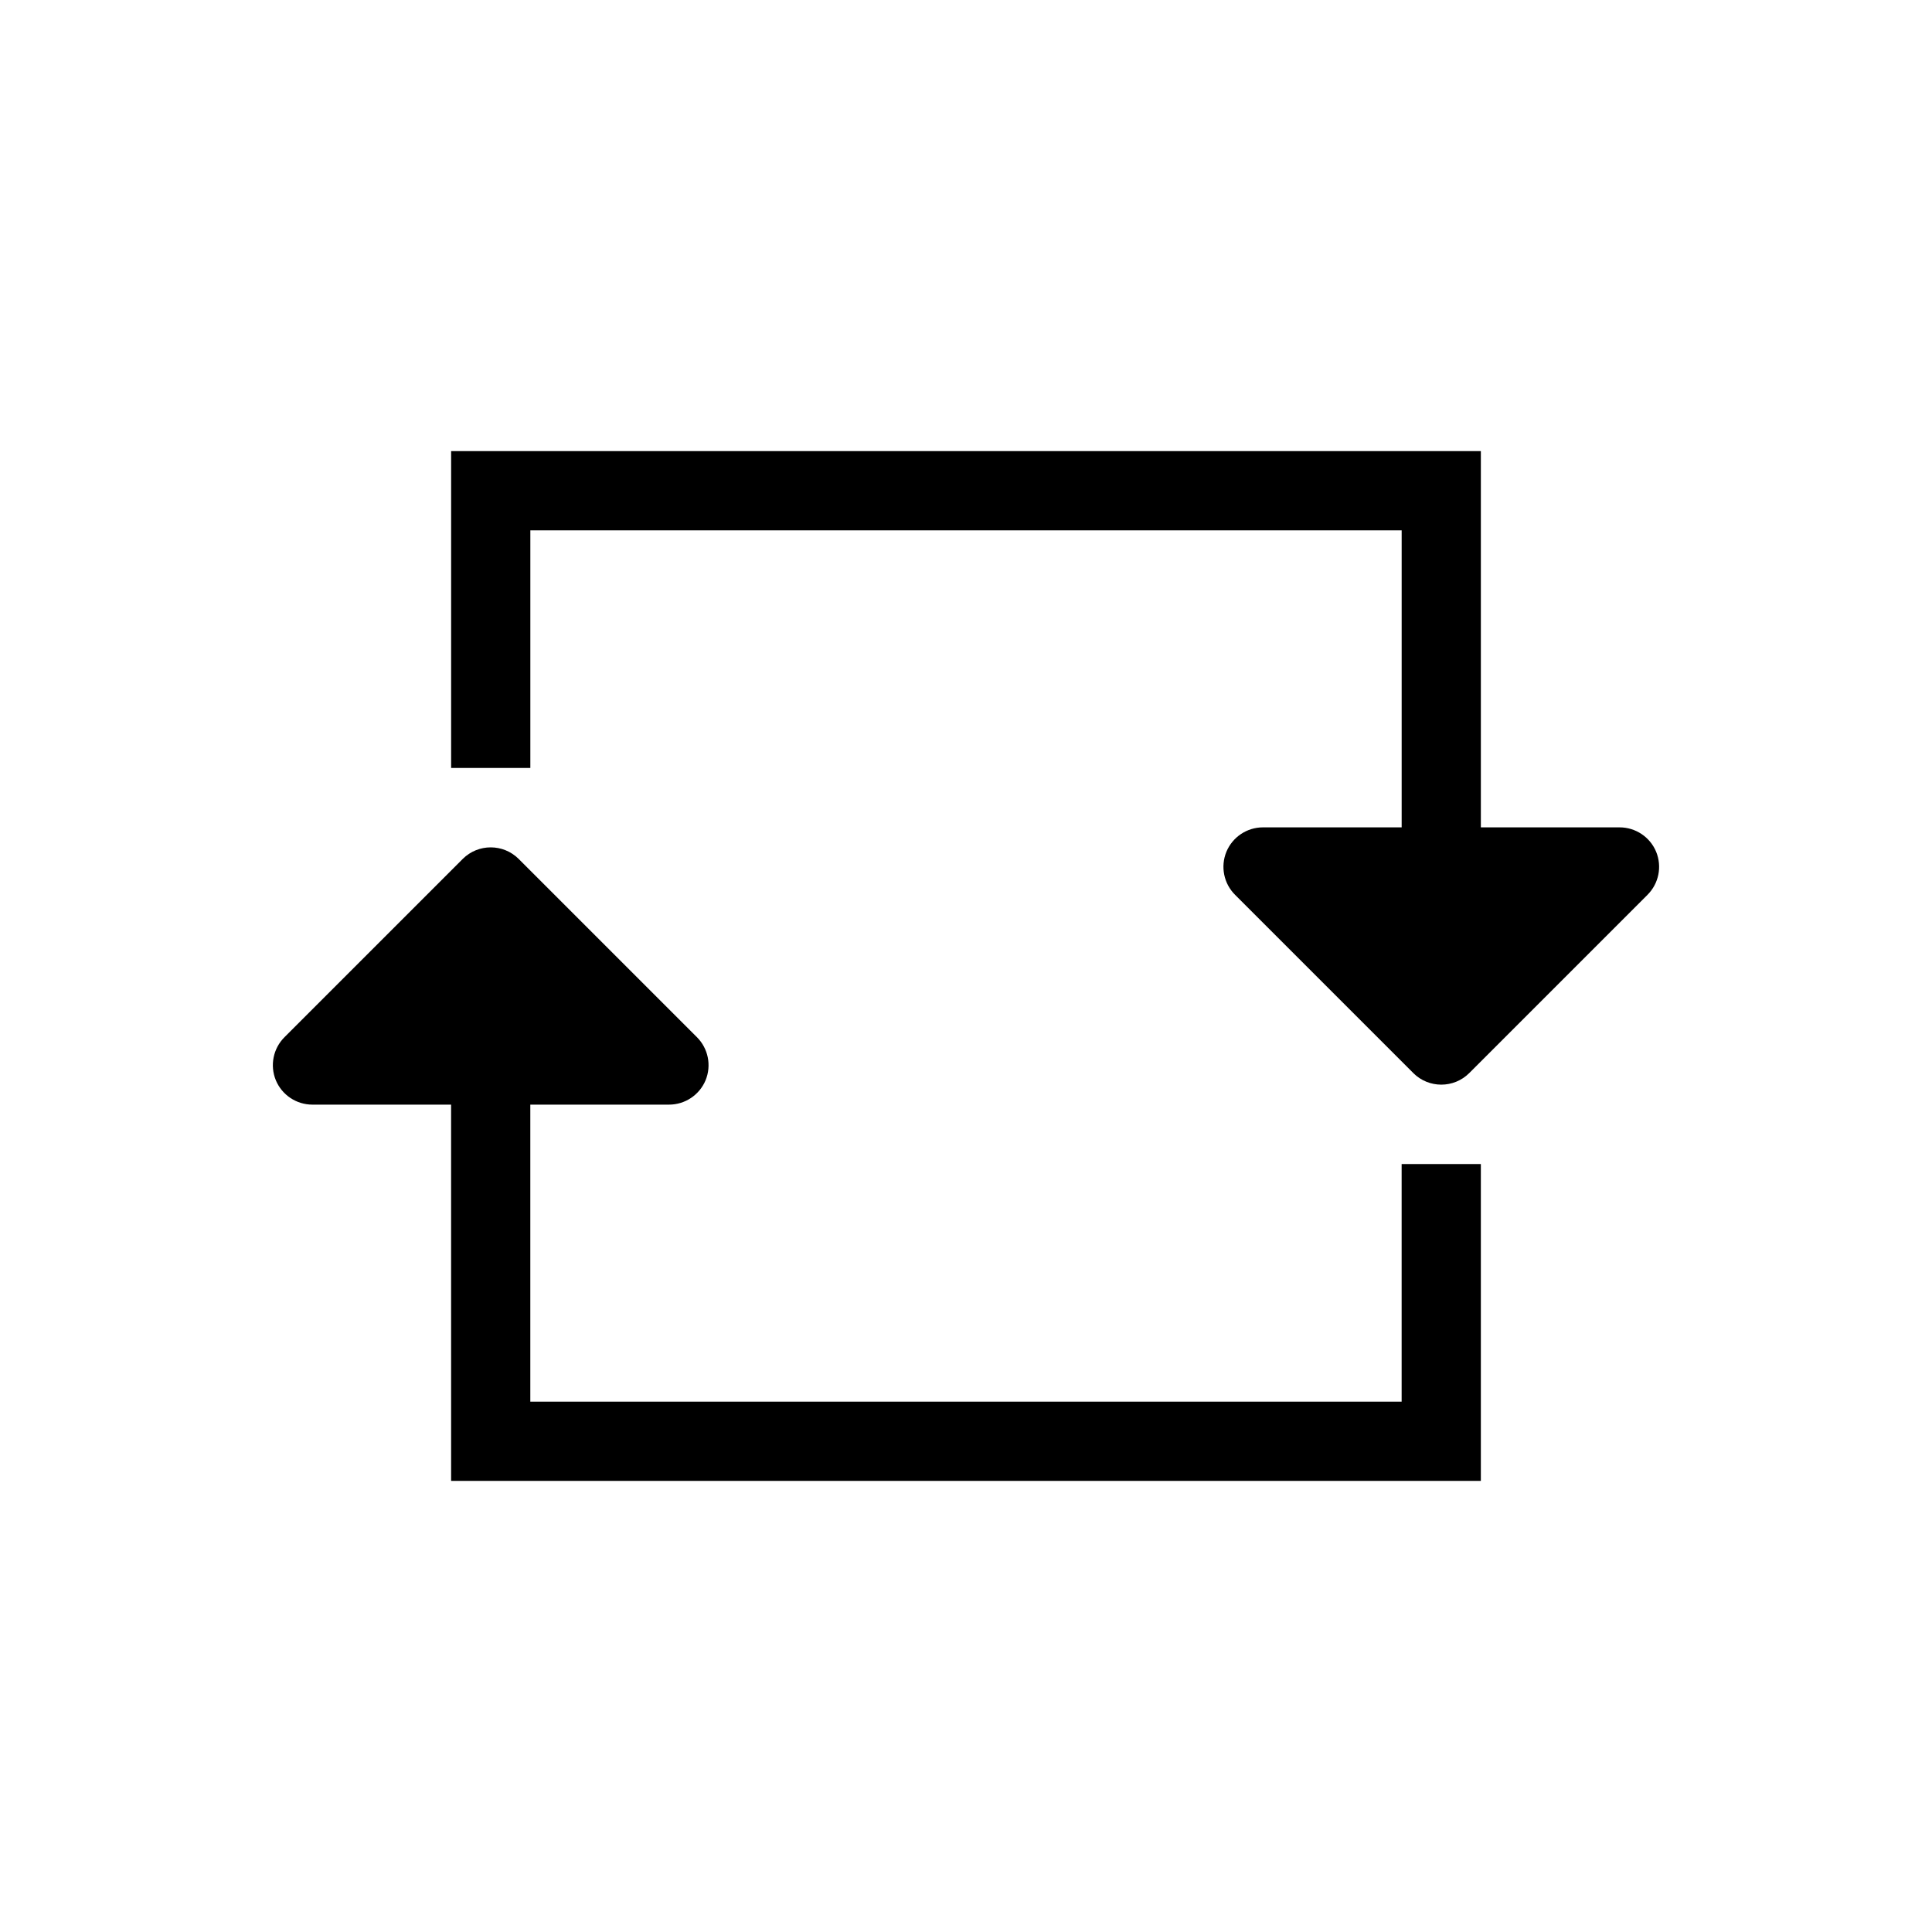
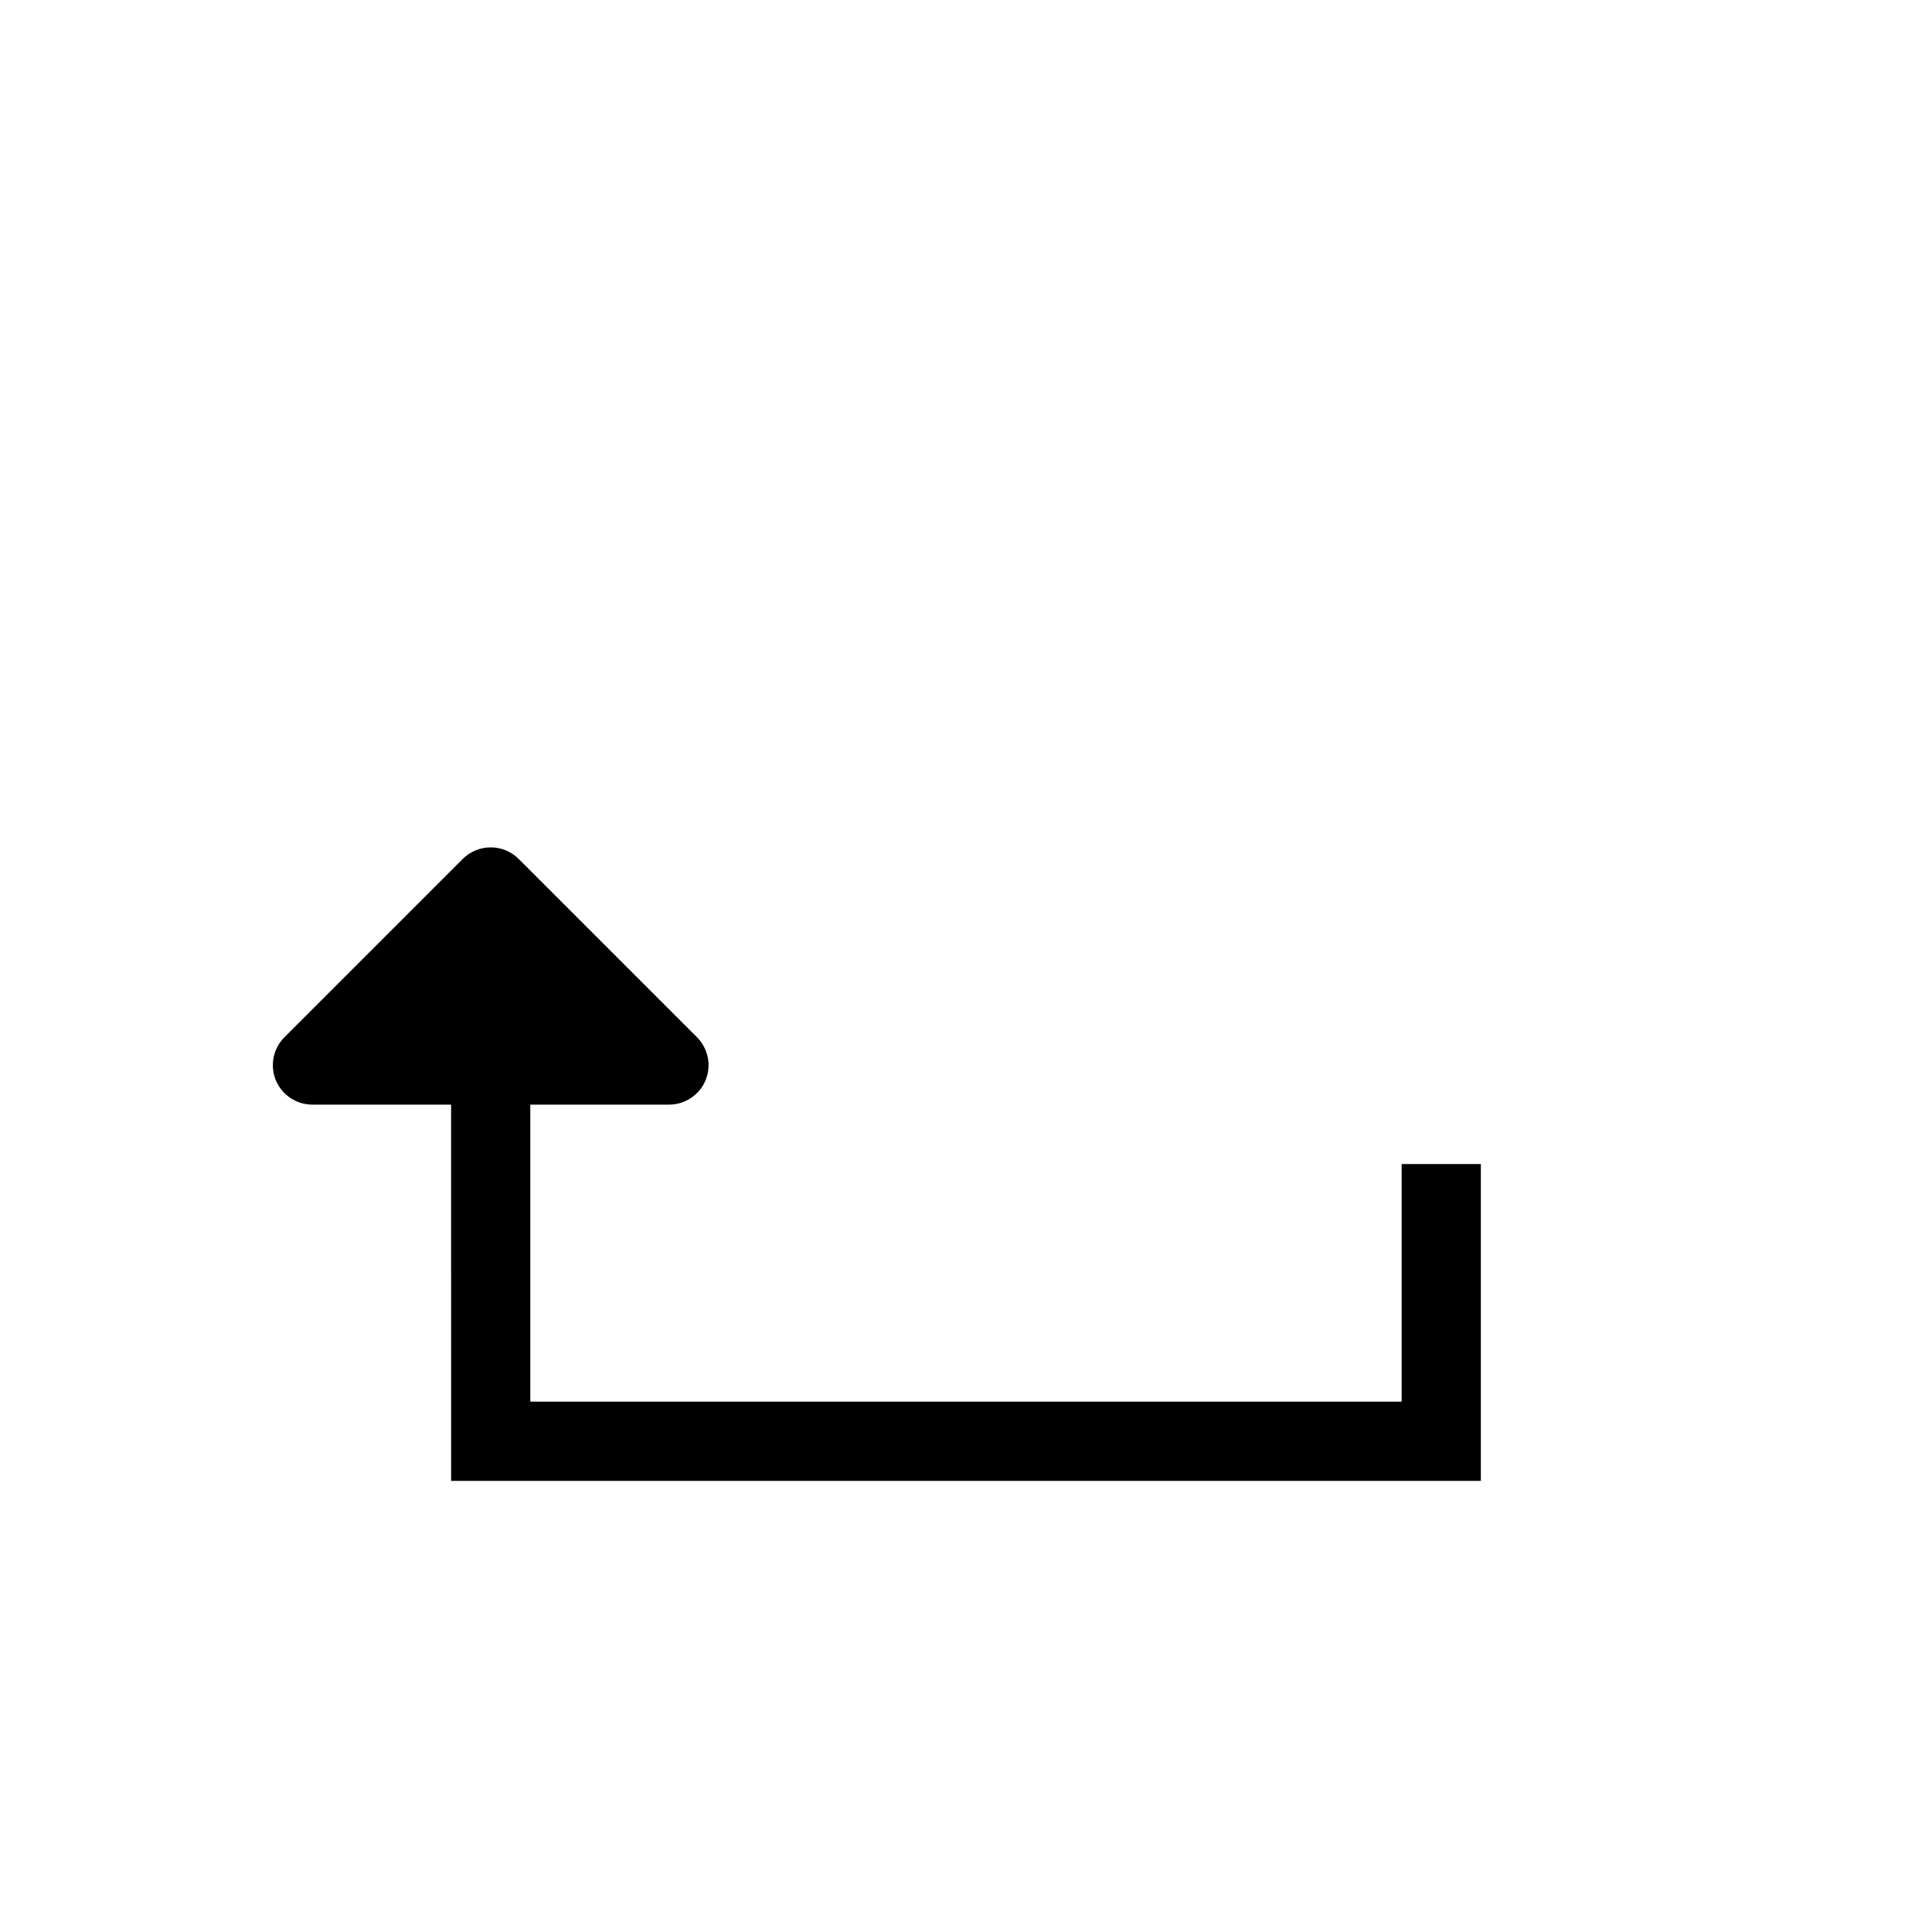
<svg xmlns="http://www.w3.org/2000/svg" fill="#000000" width="800px" height="800px" version="1.1" viewBox="144 144 512 512">
  <g>
    <path d="m263.55 536.45h272.89v-83.965h-20.992v62.973h-230.91v-78.719h36.734c4.246 0.008 8.074-2.539 9.711-6.453 1.617-3.93 0.703-8.449-2.309-11.441l-47.234-47.234c-4.094-4.066-10.703-4.066-14.801 0l-47.23 47.23v0.004c-3.016 2.992-3.926 7.512-2.309 11.441 1.633 3.914 5.465 6.461 9.707 6.453h36.734z" />
-     <path d="m573.18 363.26h-36.738v-99.711h-272.89v83.969h20.992v-62.977h230.91v78.719h-36.734c-4.242-0.008-8.074 2.539-9.707 6.457-1.617 3.93-0.707 8.445 2.309 11.438l47.23 47.23v0.004c4.094 4.07 10.707 4.07 14.801 0l47.23-47.23v-0.004c3.016-2.992 3.926-7.508 2.309-11.438-1.633-3.918-5.465-6.465-9.707-6.457z" />
  </g>
</svg>